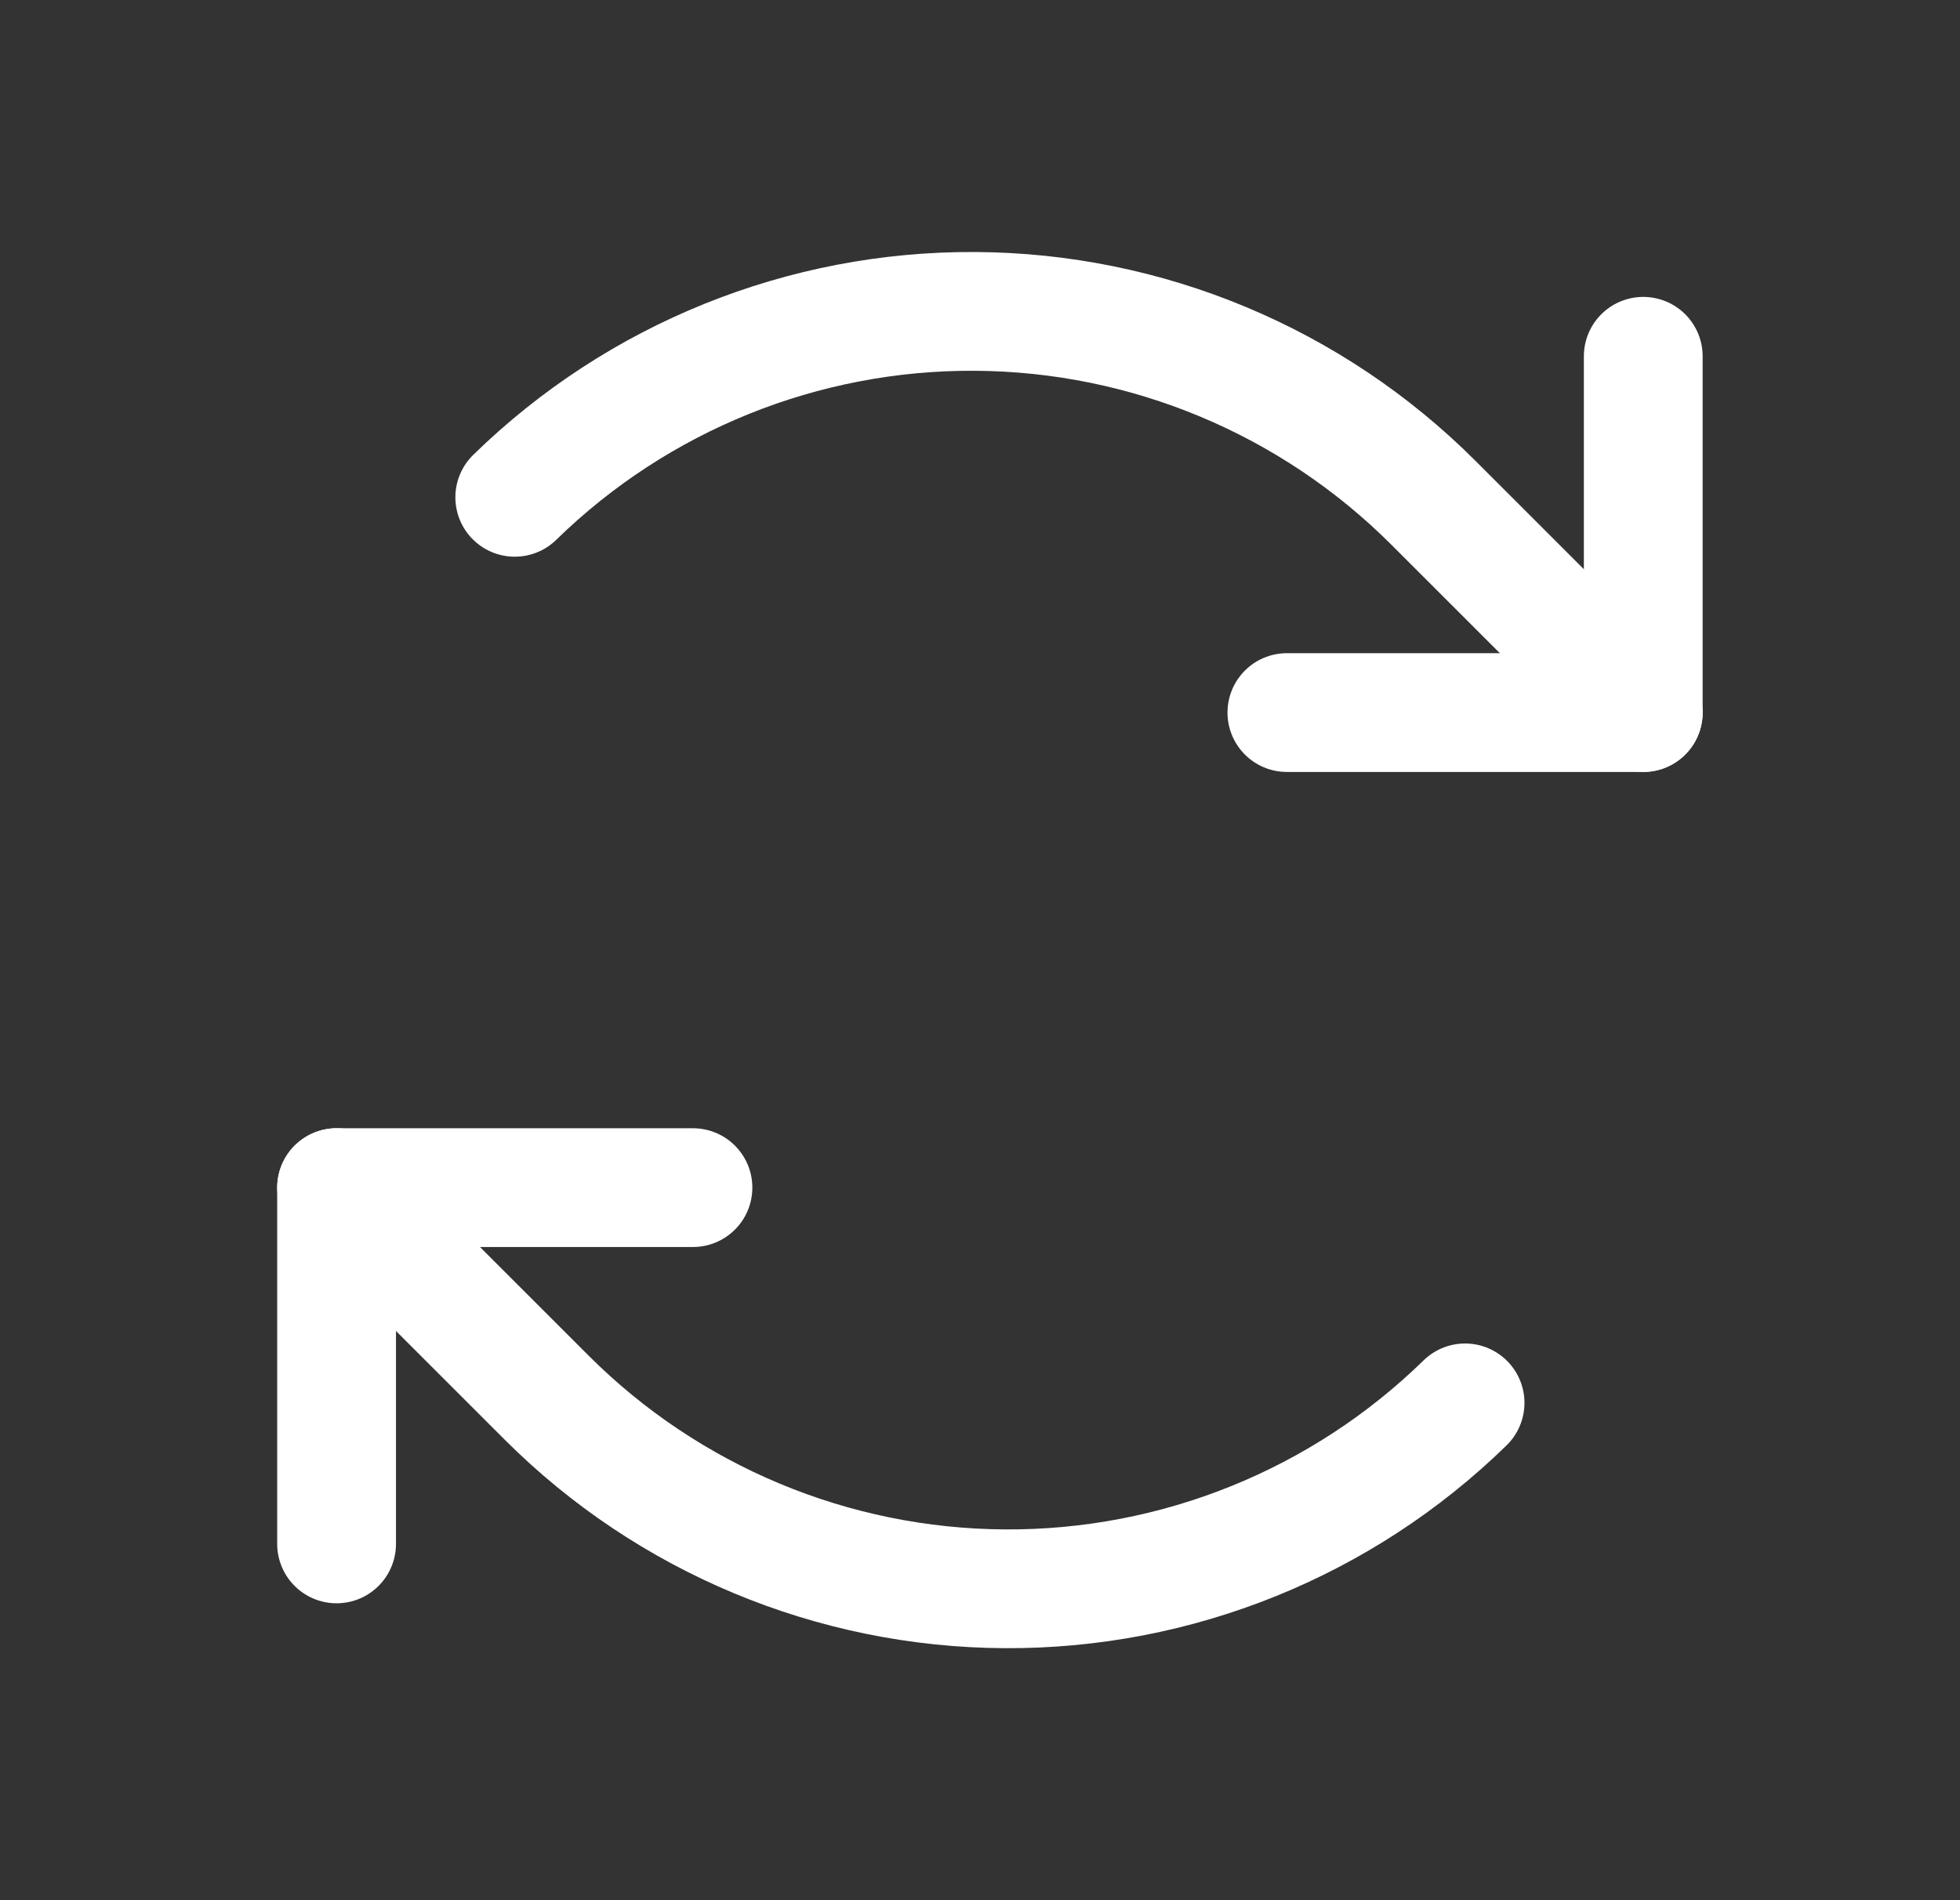
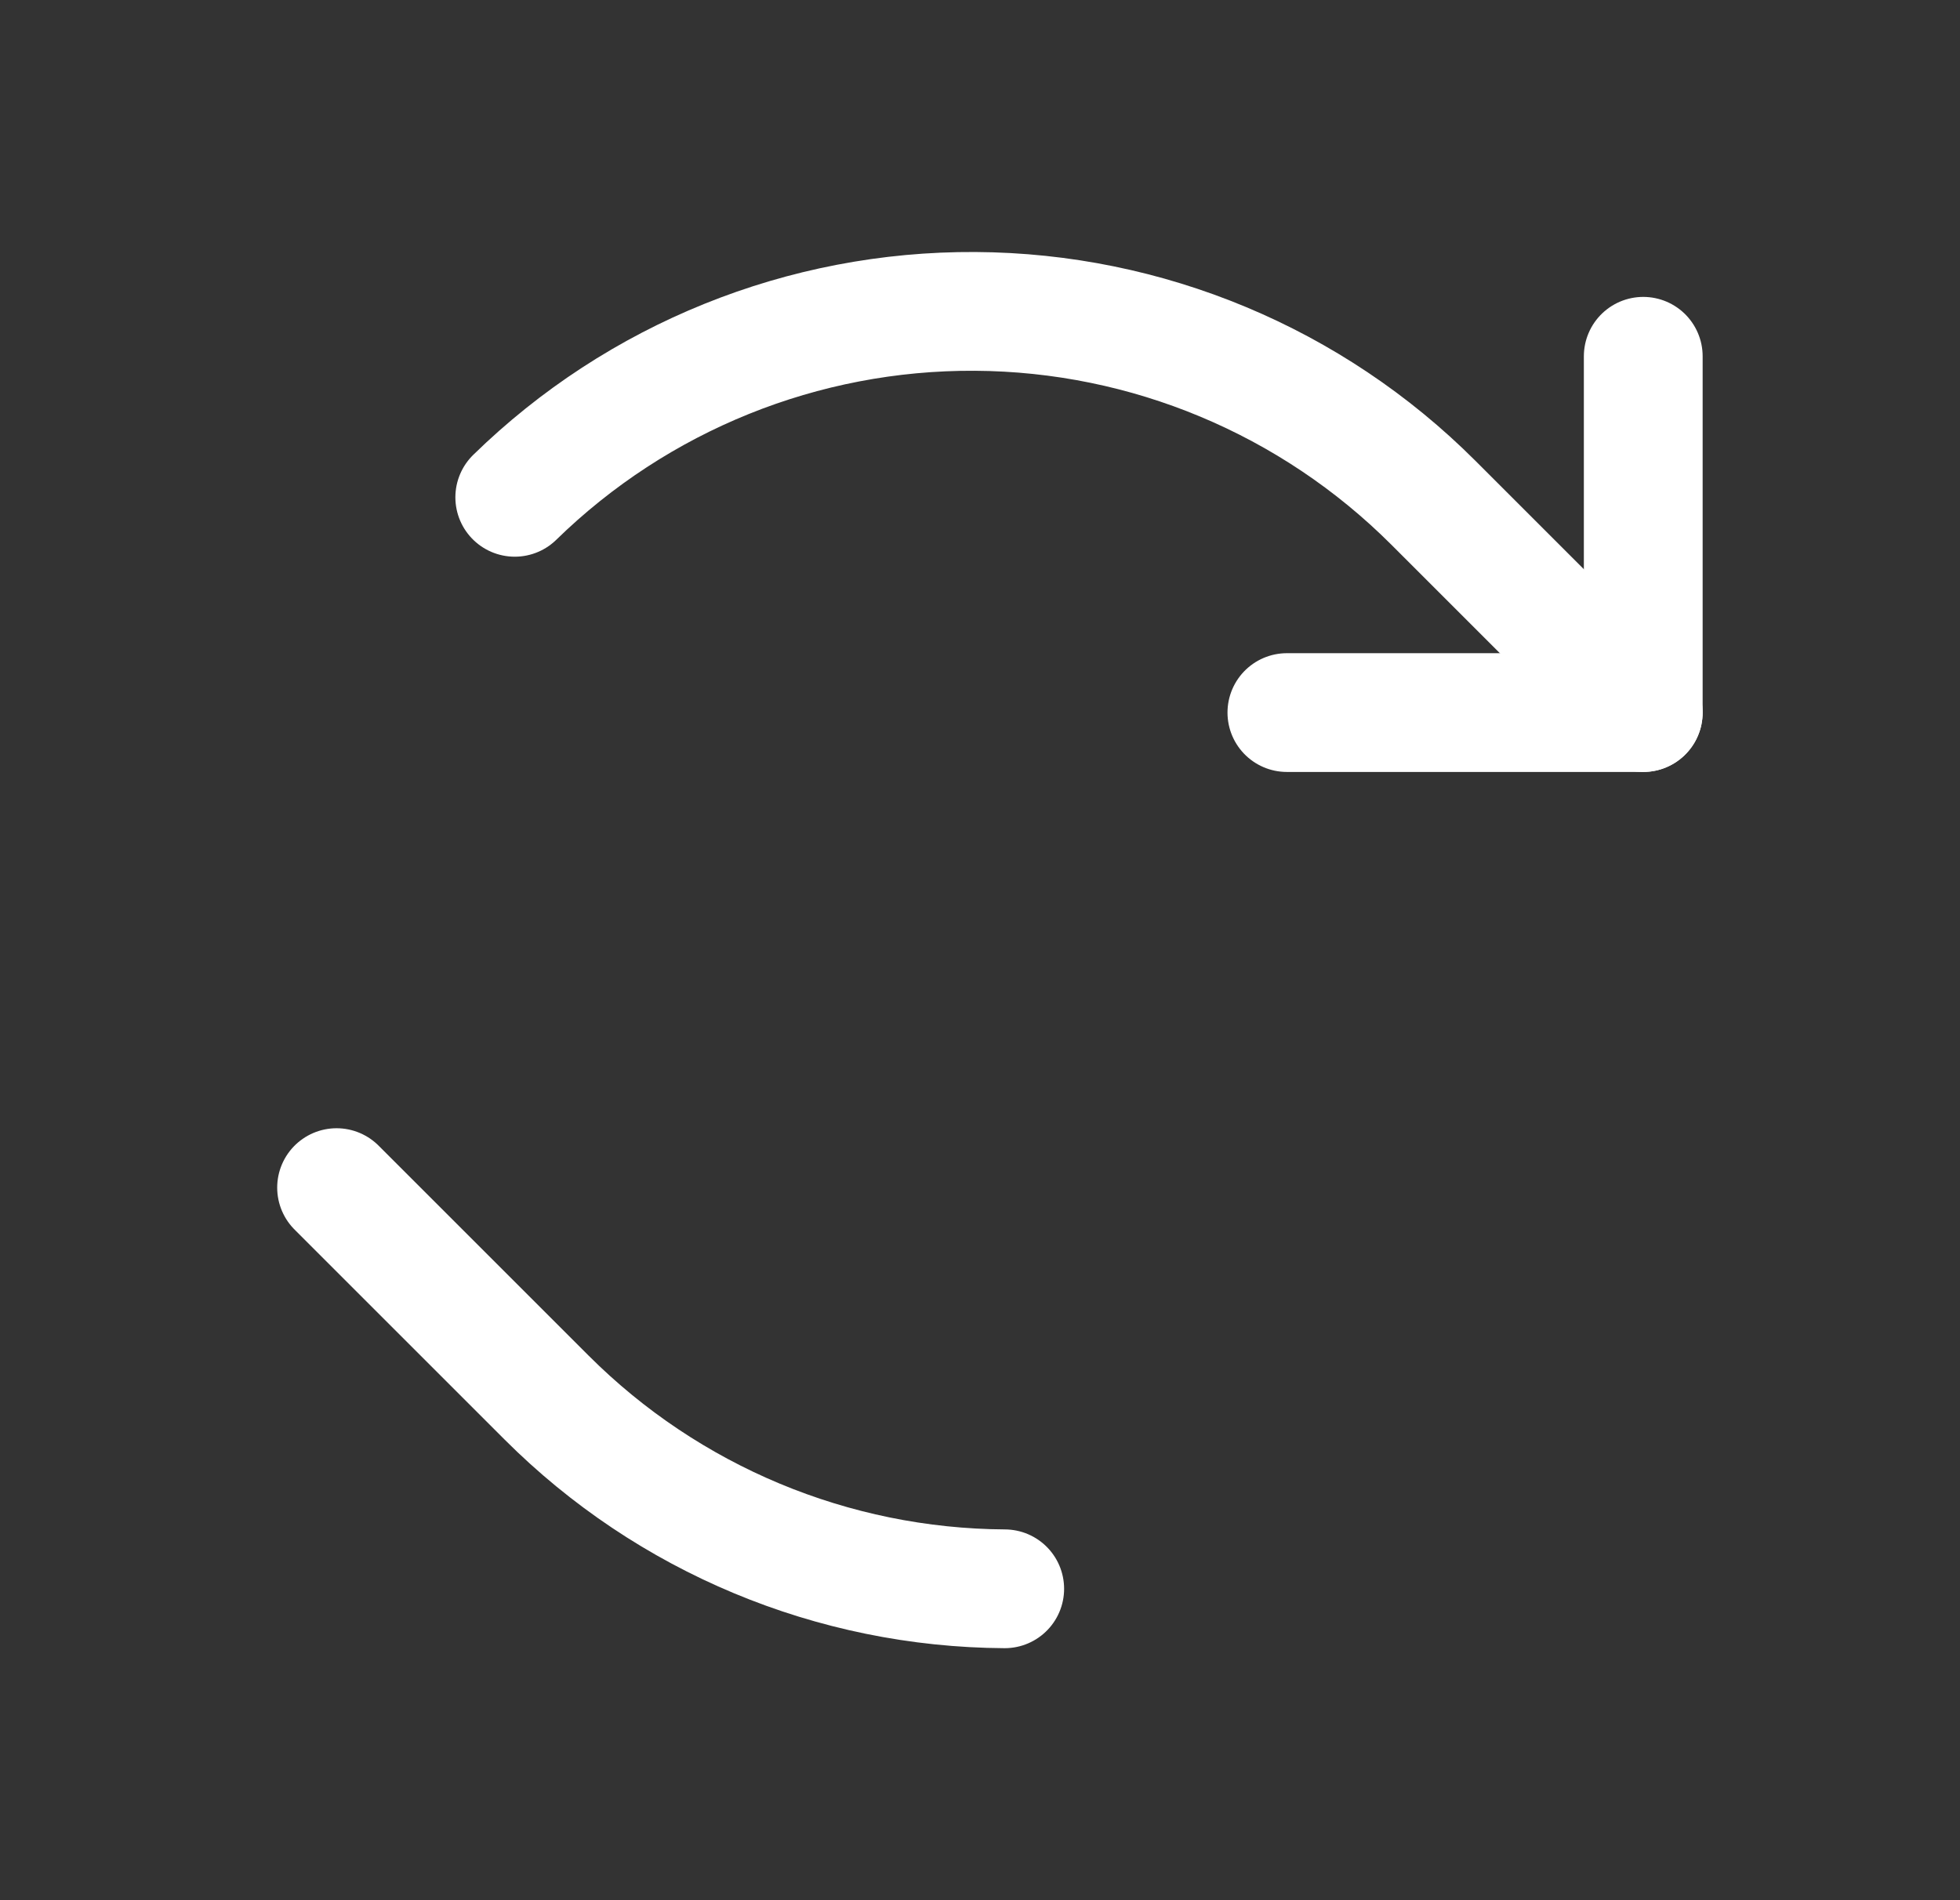
<svg xmlns="http://www.w3.org/2000/svg" width="33" height="32" viewBox="0 0 33 32" fill="none">
  <rect x="0" y="0" width="33" height="32" fill="#333333" stroke="none" />
  <g clip-path="url(#clip0_808_12332)">
    <path d="M21.667 12H27.667V6" stroke="white" stroke-width="2" stroke-linecap="round" stroke-linejoin="round" />
    <path d="M27.667 12L24.132 8.465C22.084 6.418 19.313 5.26 16.418 5.244C13.523 5.227 10.738 6.352 8.667 8.375" stroke="white" stroke-width="2" stroke-linecap="round" stroke-linejoin="round" />
-     <path d="M11.667 20H5.667V26" stroke="white" stroke-width="2" stroke-linecap="round" stroke-linejoin="round" />
-     <path d="M5.667 20L9.202 23.535C11.249 25.582 14.021 26.74 16.916 26.756C19.811 26.773 22.596 25.648 24.667 23.625" stroke="white" stroke-width="2" stroke-linecap="round" stroke-linejoin="round" />
+     <path d="M5.667 20L9.202 23.535C11.249 25.582 14.021 26.74 16.916 26.756" stroke="white" stroke-width="2" stroke-linecap="round" stroke-linejoin="round" />
  </g>
  <defs>
    <clipPath id="clip0_808_12332">
      <rect width="32" height="32" fill="white" transform="translate(0.667)" />
    </clipPath>
  </defs>
</svg>